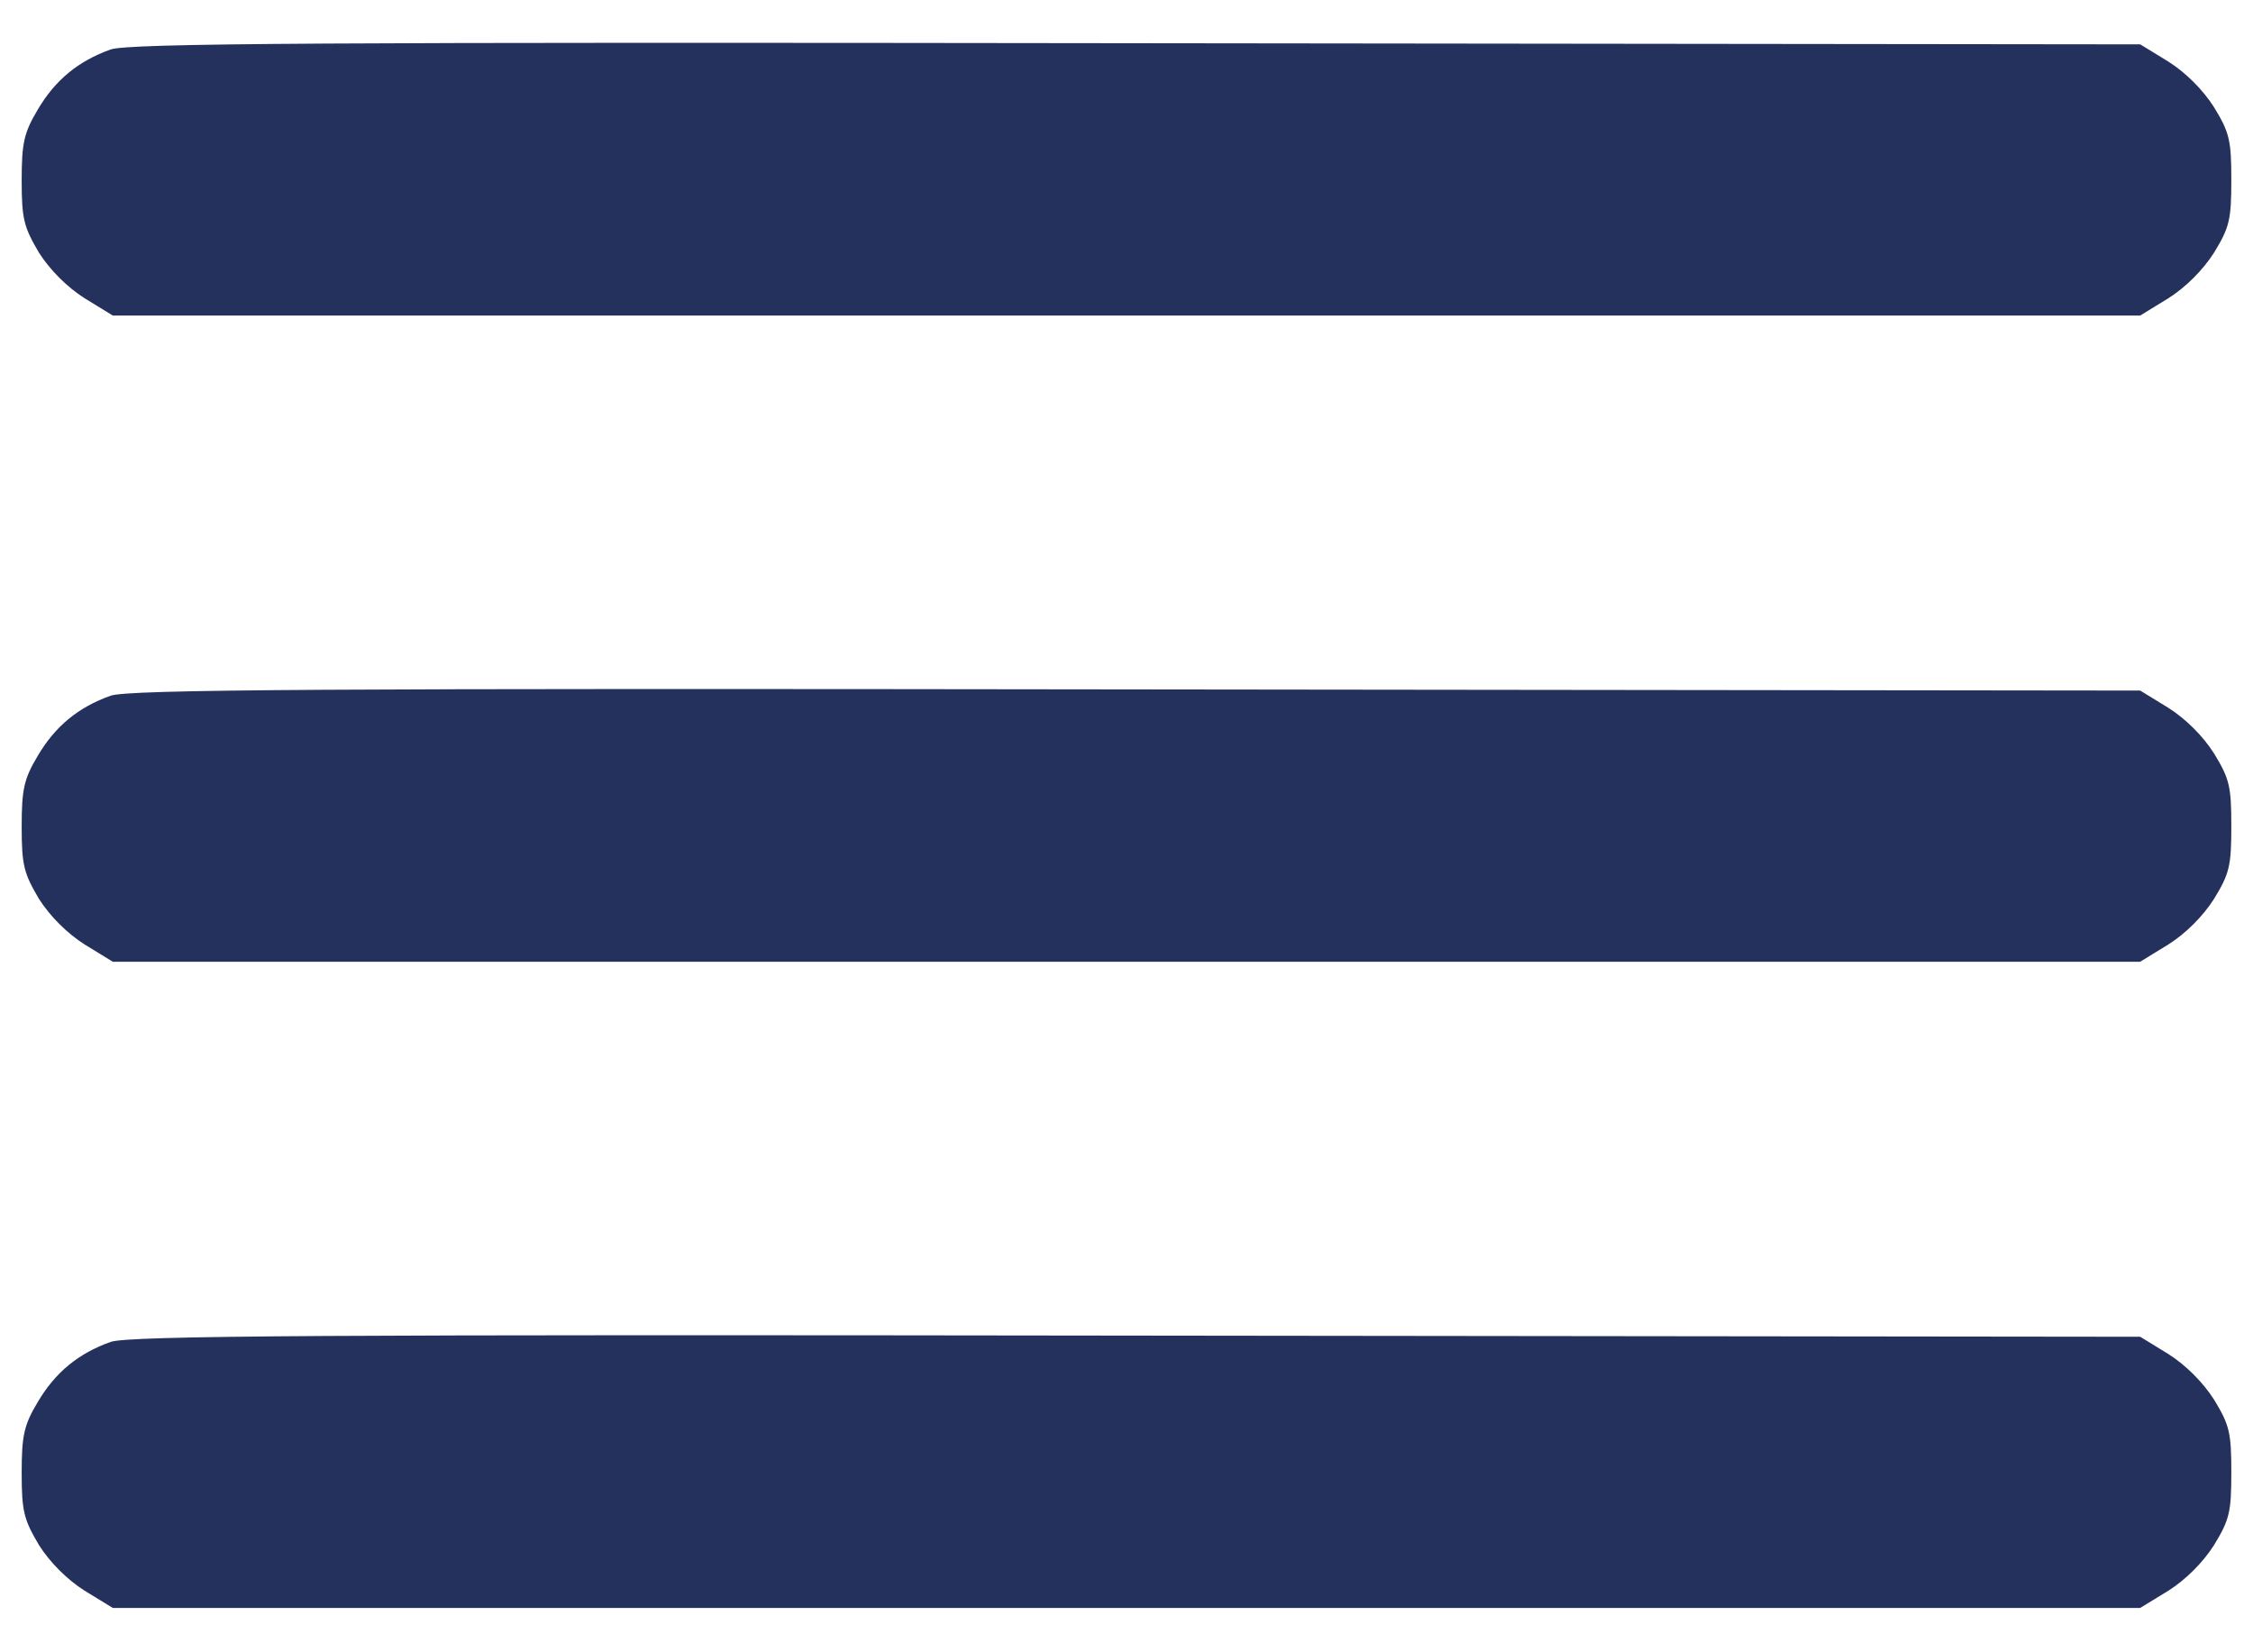
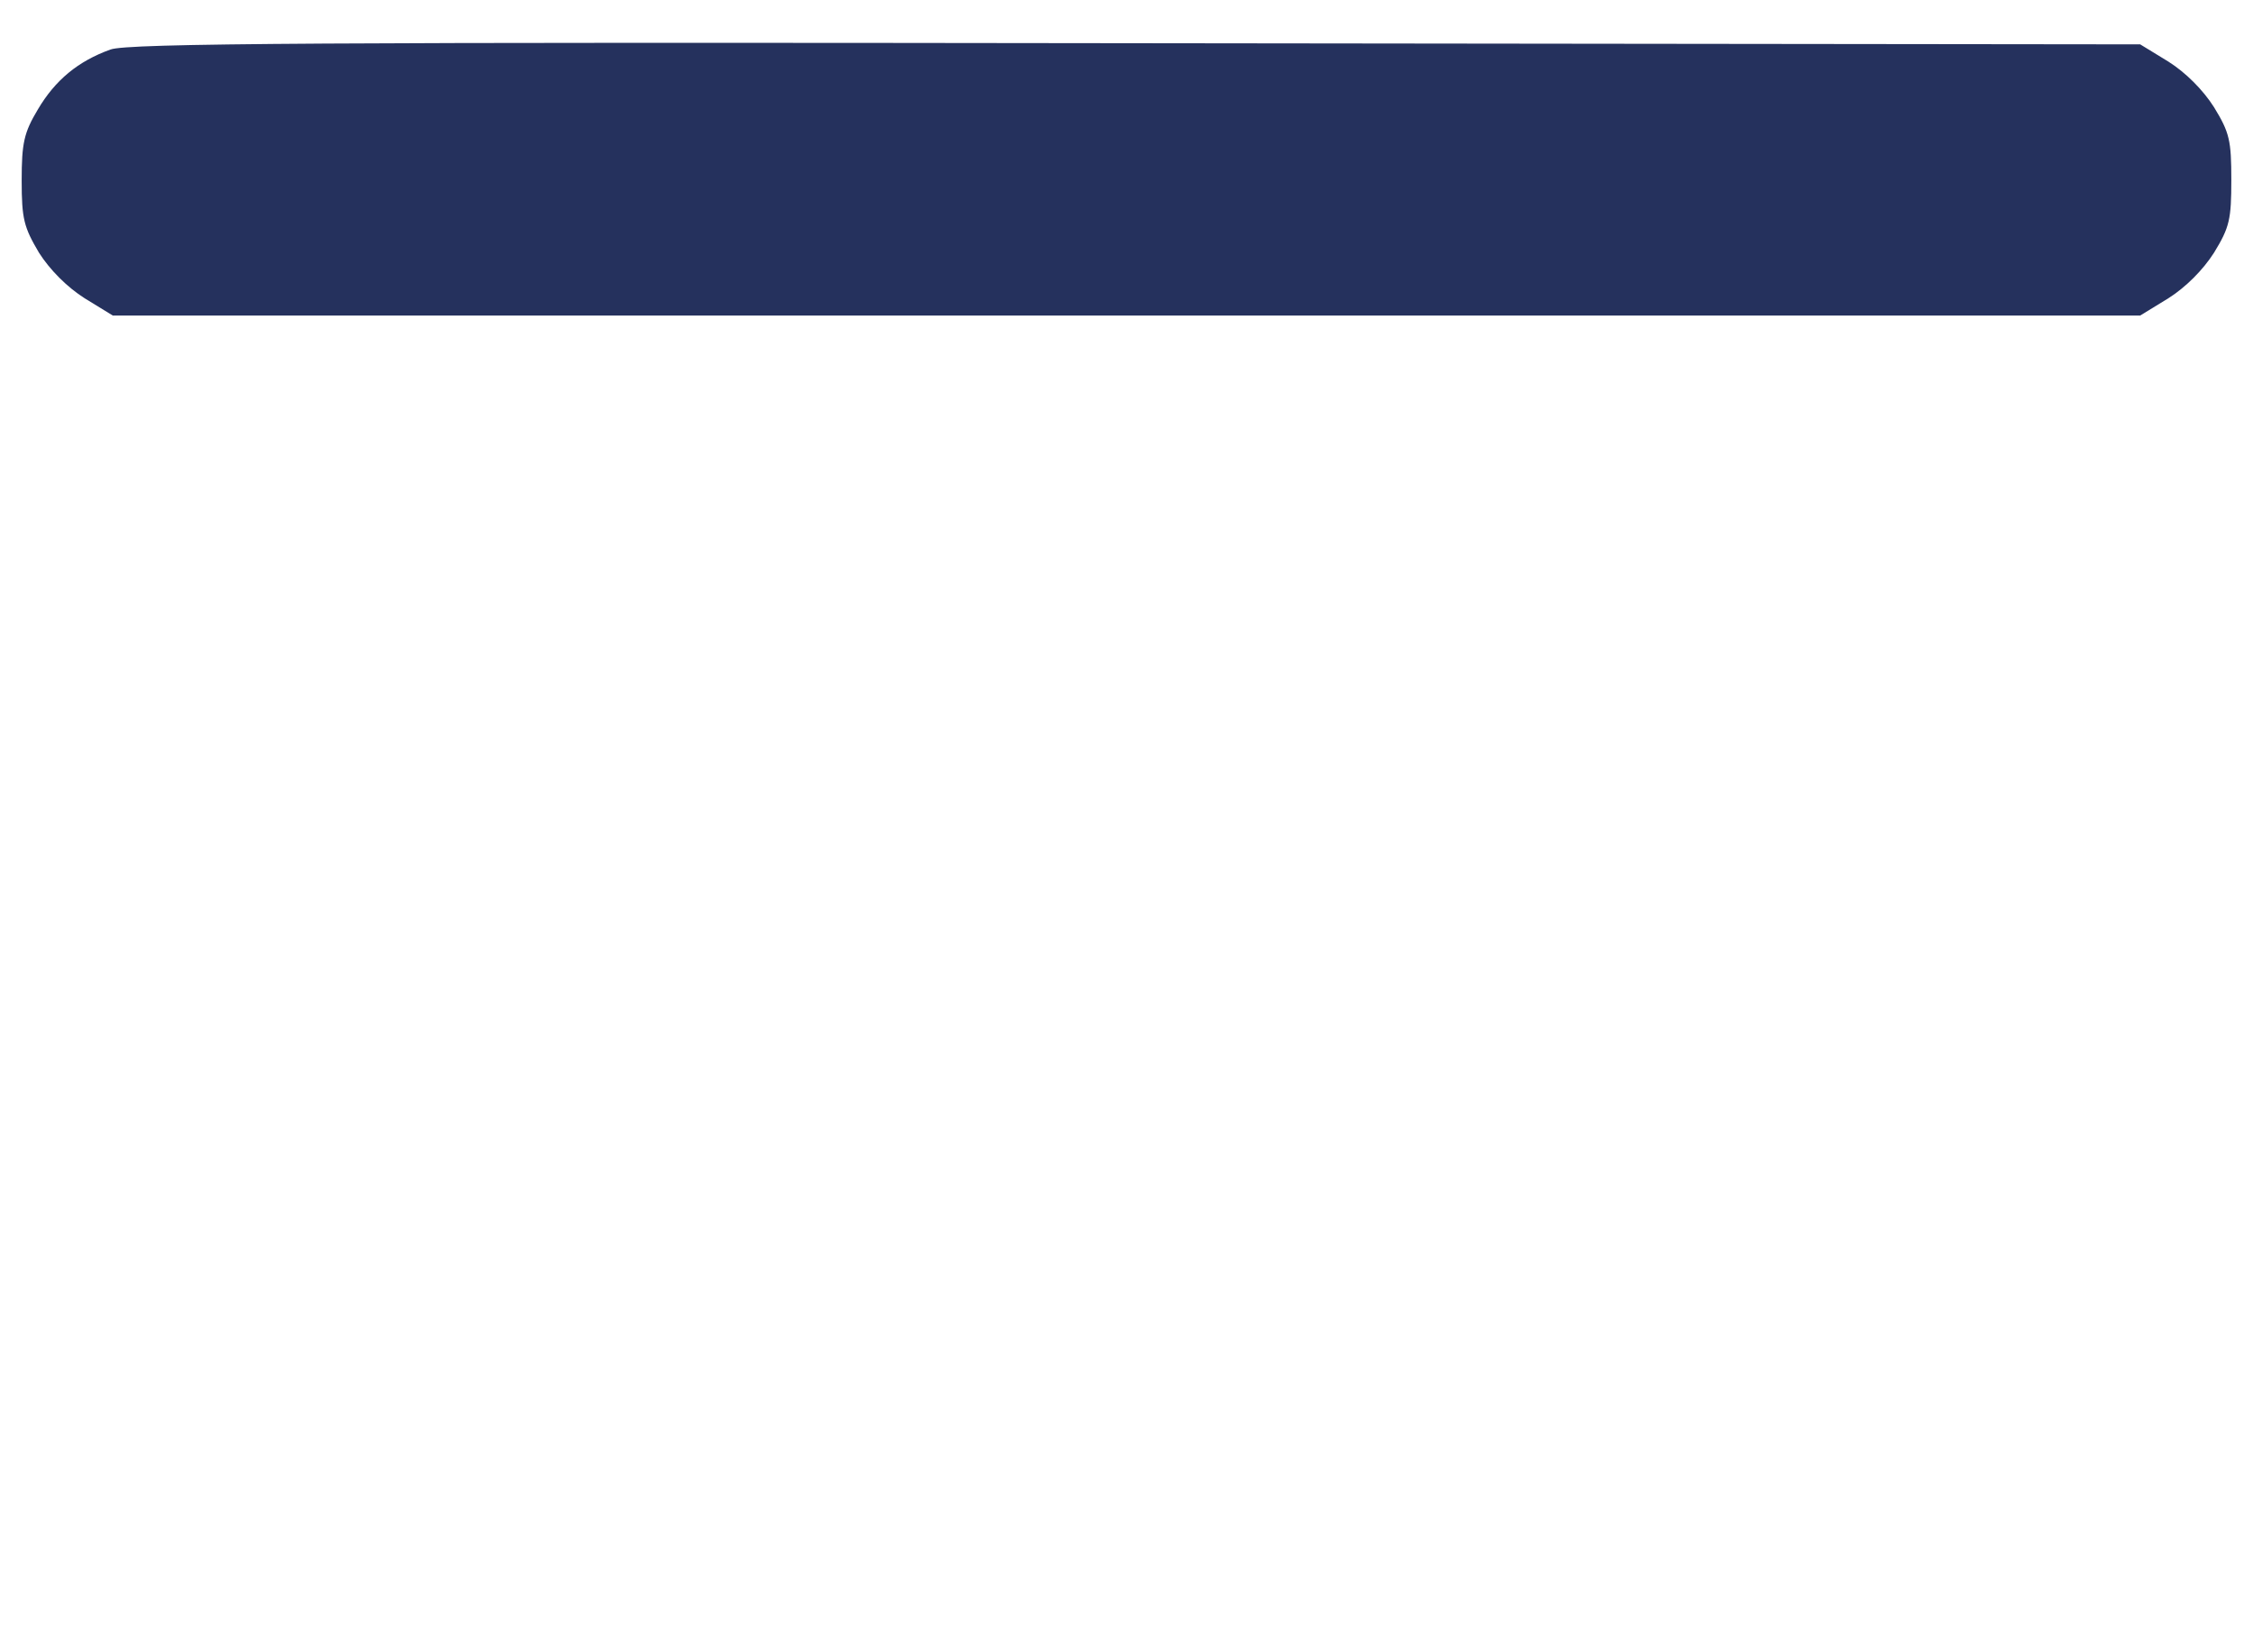
<svg xmlns="http://www.w3.org/2000/svg" width="45" height="33" viewBox="0 0 45 33" fill="none">
  <path d="M2.207 0.989C1.562 1.22 1.101 1.6 0.755 2.188C0.479 2.649 0.433 2.856 0.433 3.605C0.433 4.377 0.479 4.539 0.778 5.046C0.997 5.391 1.343 5.737 1.689 5.956L2.253 6.302H22.5H42.747L43.311 5.956C43.657 5.737 44.003 5.391 44.222 5.046C44.533 4.539 44.567 4.377 44.567 3.594C44.567 2.81 44.533 2.649 44.222 2.142C44.003 1.796 43.657 1.45 43.311 1.231L42.747 0.886L22.684 0.863C6.482 0.84 2.541 0.863 2.207 0.989Z" fill="#25315D" />
-   <path d="M2.207 13.896C1.562 14.126 1.101 14.506 0.755 15.094C0.479 15.555 0.433 15.762 0.433 16.512C0.433 17.284 0.479 17.445 0.778 17.952C0.997 18.298 1.343 18.643 1.689 18.862L2.253 19.208H22.5H42.747L43.311 18.862C43.657 18.643 44.003 18.298 44.222 17.952C44.533 17.445 44.567 17.284 44.567 16.5C44.567 15.716 44.533 15.555 44.222 15.048C44.003 14.702 43.657 14.357 43.311 14.138L42.747 13.792L22.684 13.769C6.482 13.746 2.541 13.769 2.207 13.896Z" fill="#25315D" />
-   <path d="M2.207 26.802C1.562 27.032 1.101 27.413 0.755 28C0.479 28.461 0.433 28.669 0.433 29.418C0.433 30.19 0.479 30.351 0.778 30.858C0.997 31.204 1.343 31.55 1.689 31.769L2.253 32.114H22.5H42.747L43.311 31.769C43.657 31.55 44.003 31.204 44.222 30.858C44.533 30.351 44.567 30.19 44.567 29.406C44.567 28.623 44.533 28.461 44.222 27.954C44.003 27.609 43.657 27.263 43.311 27.044L42.747 26.698L22.684 26.675C6.482 26.652 2.541 26.675 2.207 26.802Z" fill="#25315D" />
</svg>